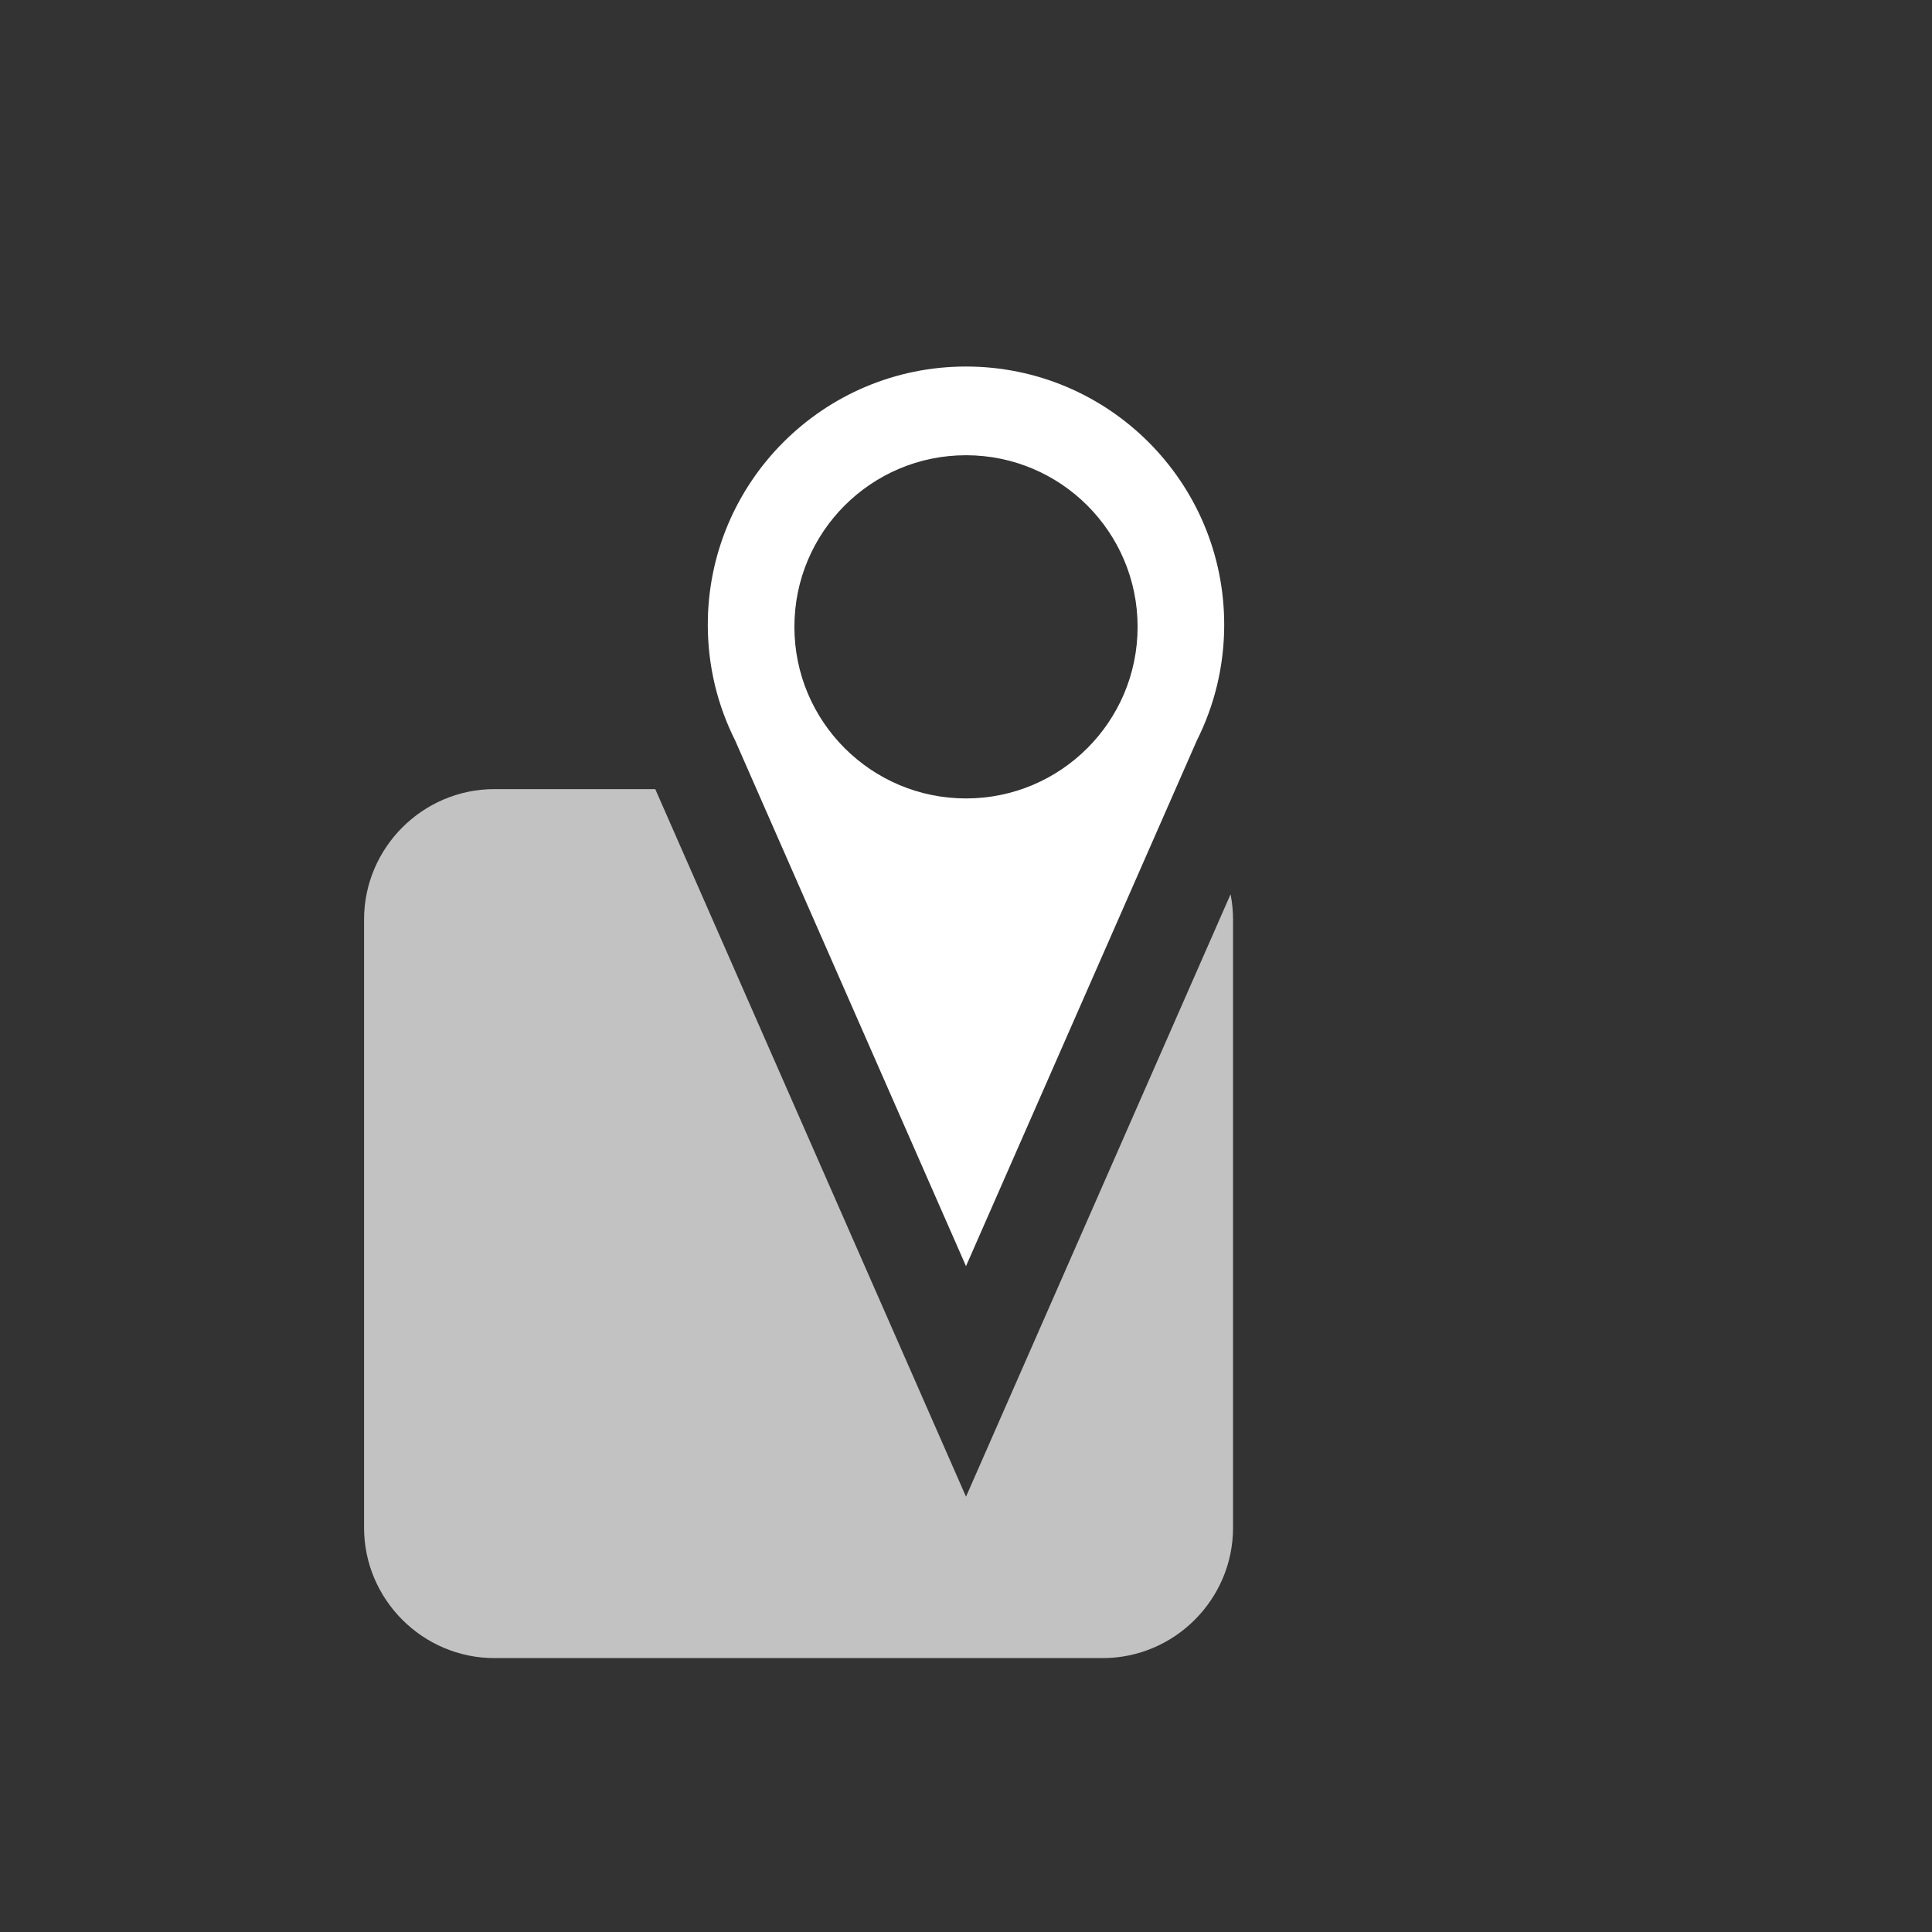
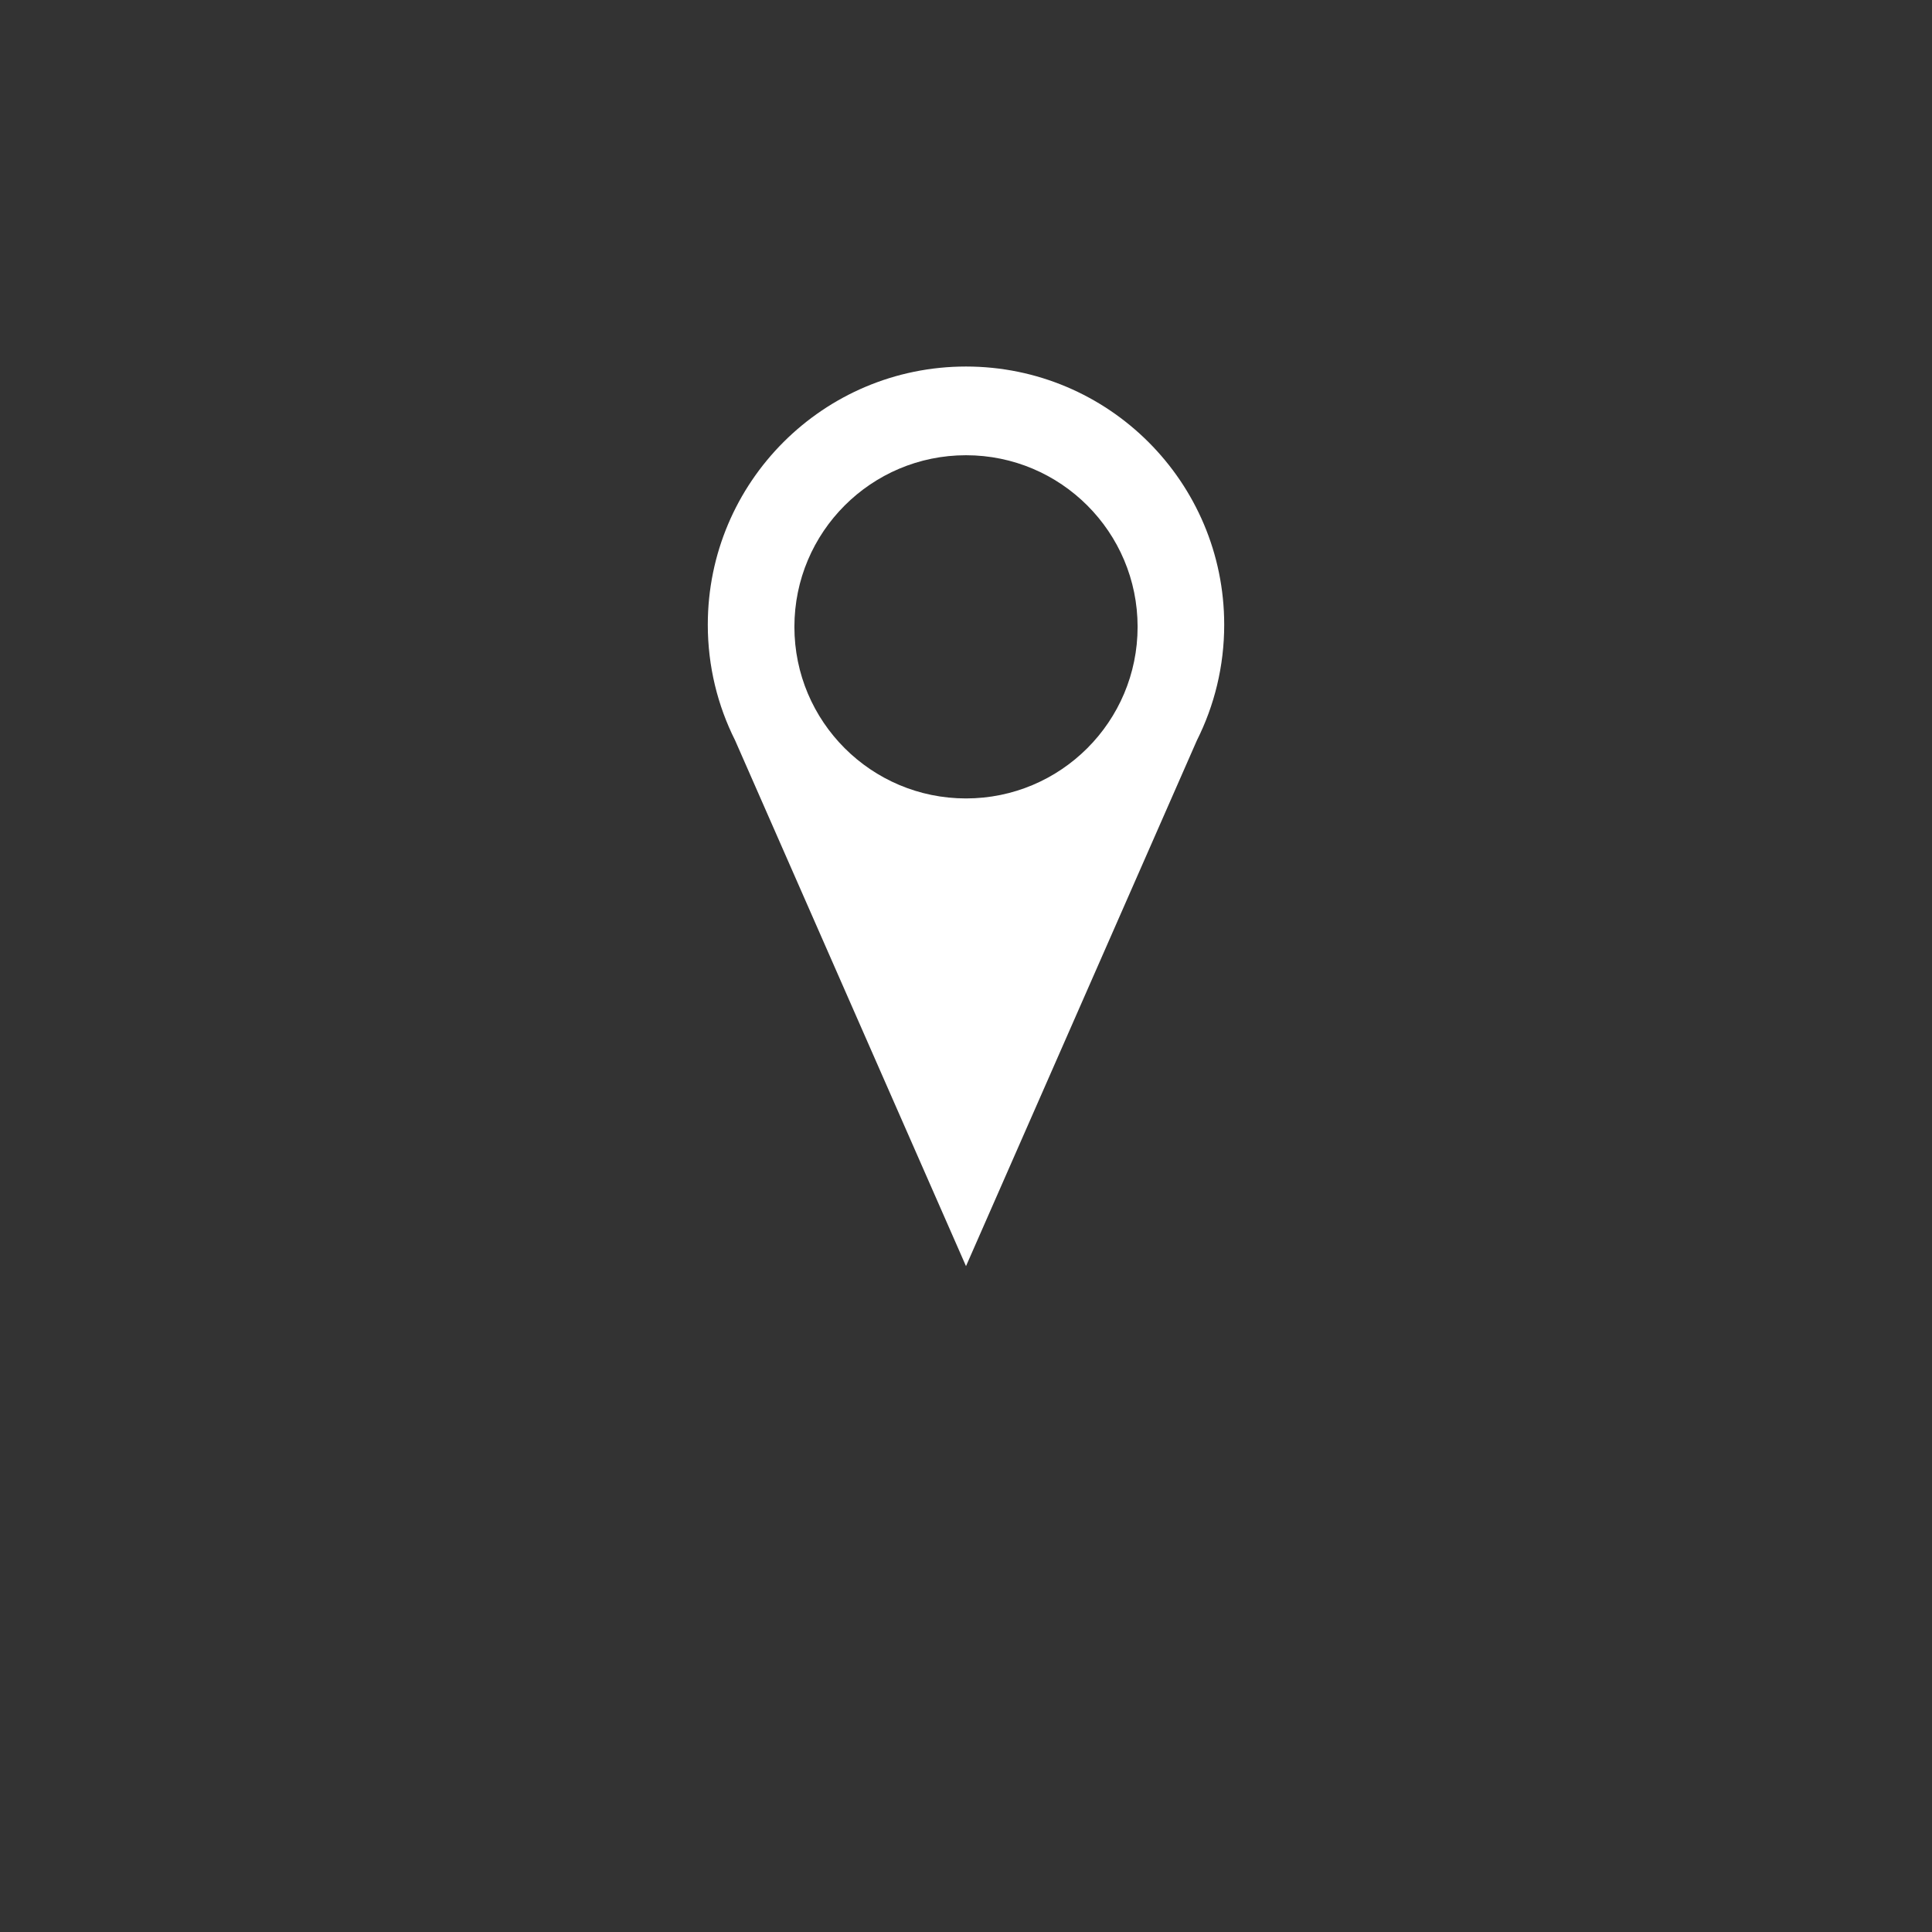
<svg xmlns="http://www.w3.org/2000/svg" xml:space="preserve" width="150mm" height="150mm" style="shape-rendering:geometricPrecision; text-rendering:geometricPrecision; image-rendering:optimizeQuality; fill-rule:evenodd; clip-rule:evenodd" viewBox="0 0 150 150">
  <rect x="0" y="0" width="150" height="150" fill="#333333" stroke="none" />
  <defs>
    <style type="text/css">
   
    .fil0 {fill:#FFF;opacity:1}
    .fil1 {fill:#FFF;opacity:0.7}
   
  </style>
  </defs>
  <g>
-     <path class="fil1" d="M38.387 61.267l12.487 0 19.556 44.529 4.57 10.406 4.57 -10.406 15.971 -36.366c0.126,0.634 0.192,1.288 0.192,1.957l0 47.227c0,5.566 -4.554,10.12 -10.12,10.12l-47.227 0c-5.566,0 -10.12,-4.554 -10.12,-10.12l0 -47.227c0,-5.566 4.554,-10.12 10.12,-10.12z" />
    <path class="fil0" d="M75 28.457c11.07,0 20.047,8.977 20.047,20.047 0,3.228 -0.765,6.278 -2.121,8.98l-17.926 40.818 -17.926 -40.818c-1.356,-2.702 -2.121,-5.752 -2.121,-8.98 0,-11.07 8.977,-20.047 20.047,-20.047zm-0 6.887c7.357,0 13.323,5.966 13.323,13.323 0,7.357 -5.966,13.323 -13.323,13.323 -7.357,0 -13.323,-5.966 -13.323,-13.323 0,-7.357 5.966,-13.323 13.323,-13.323z" />
  </g>
</svg>